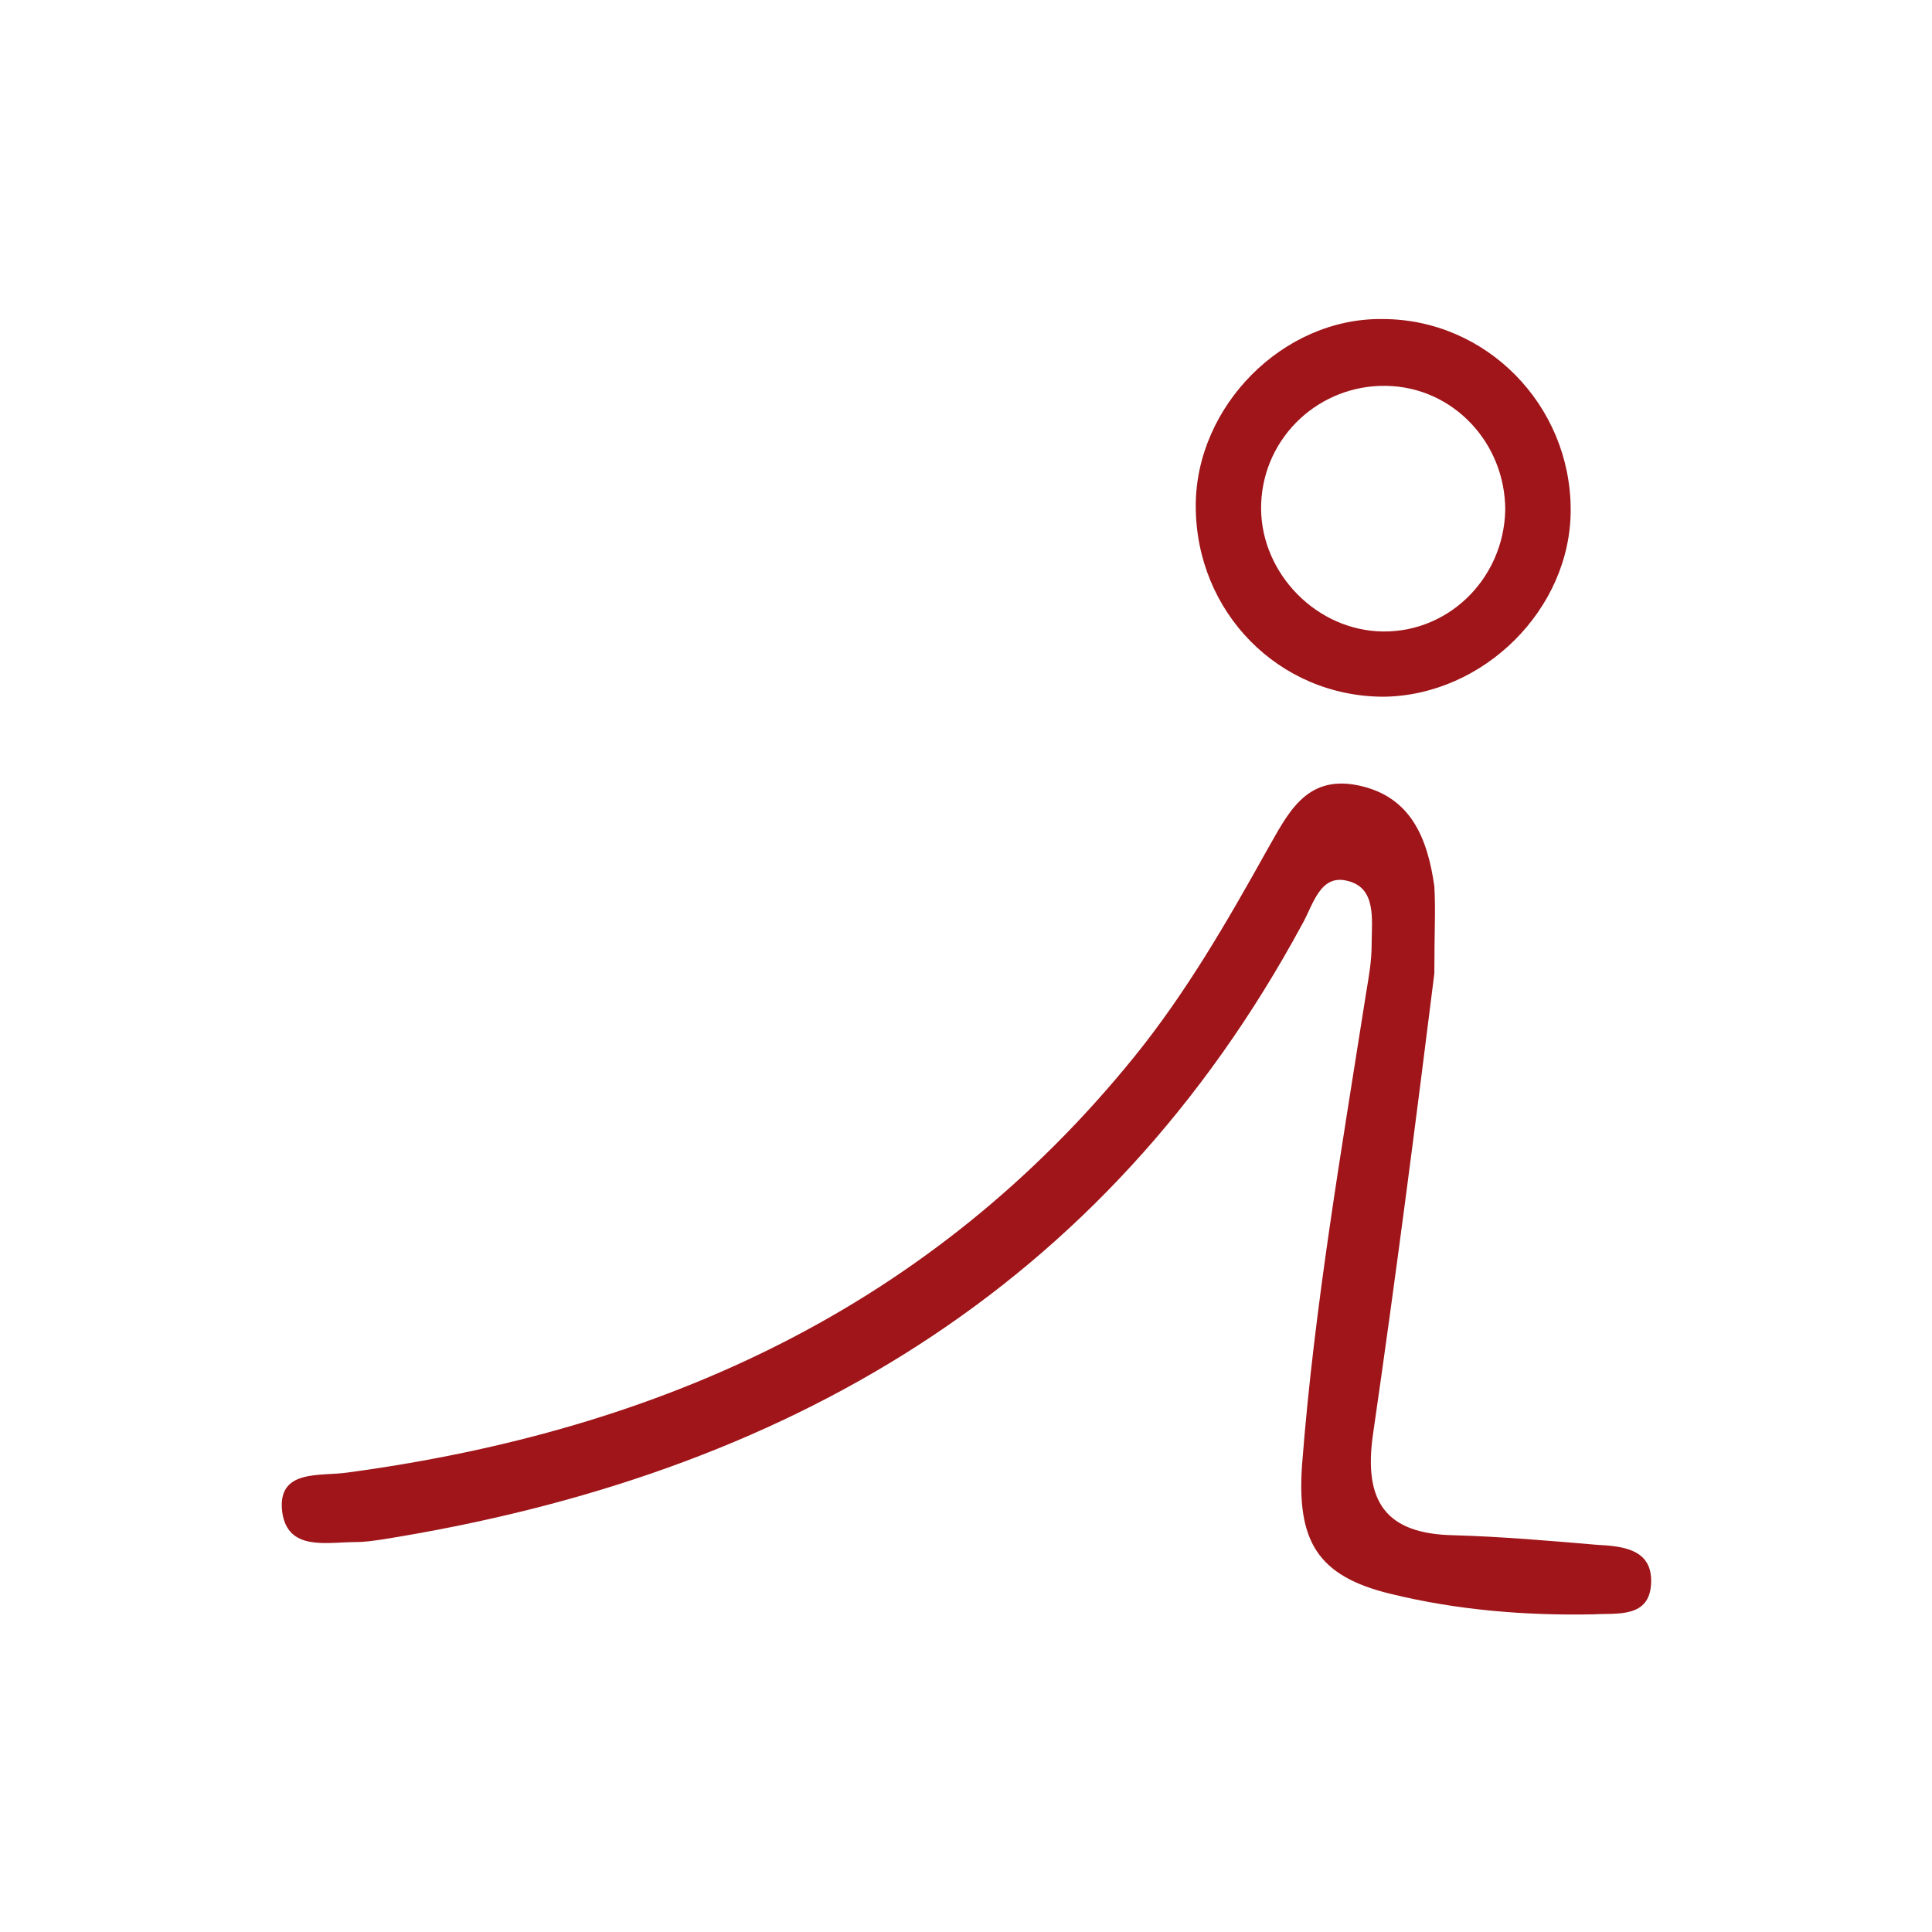
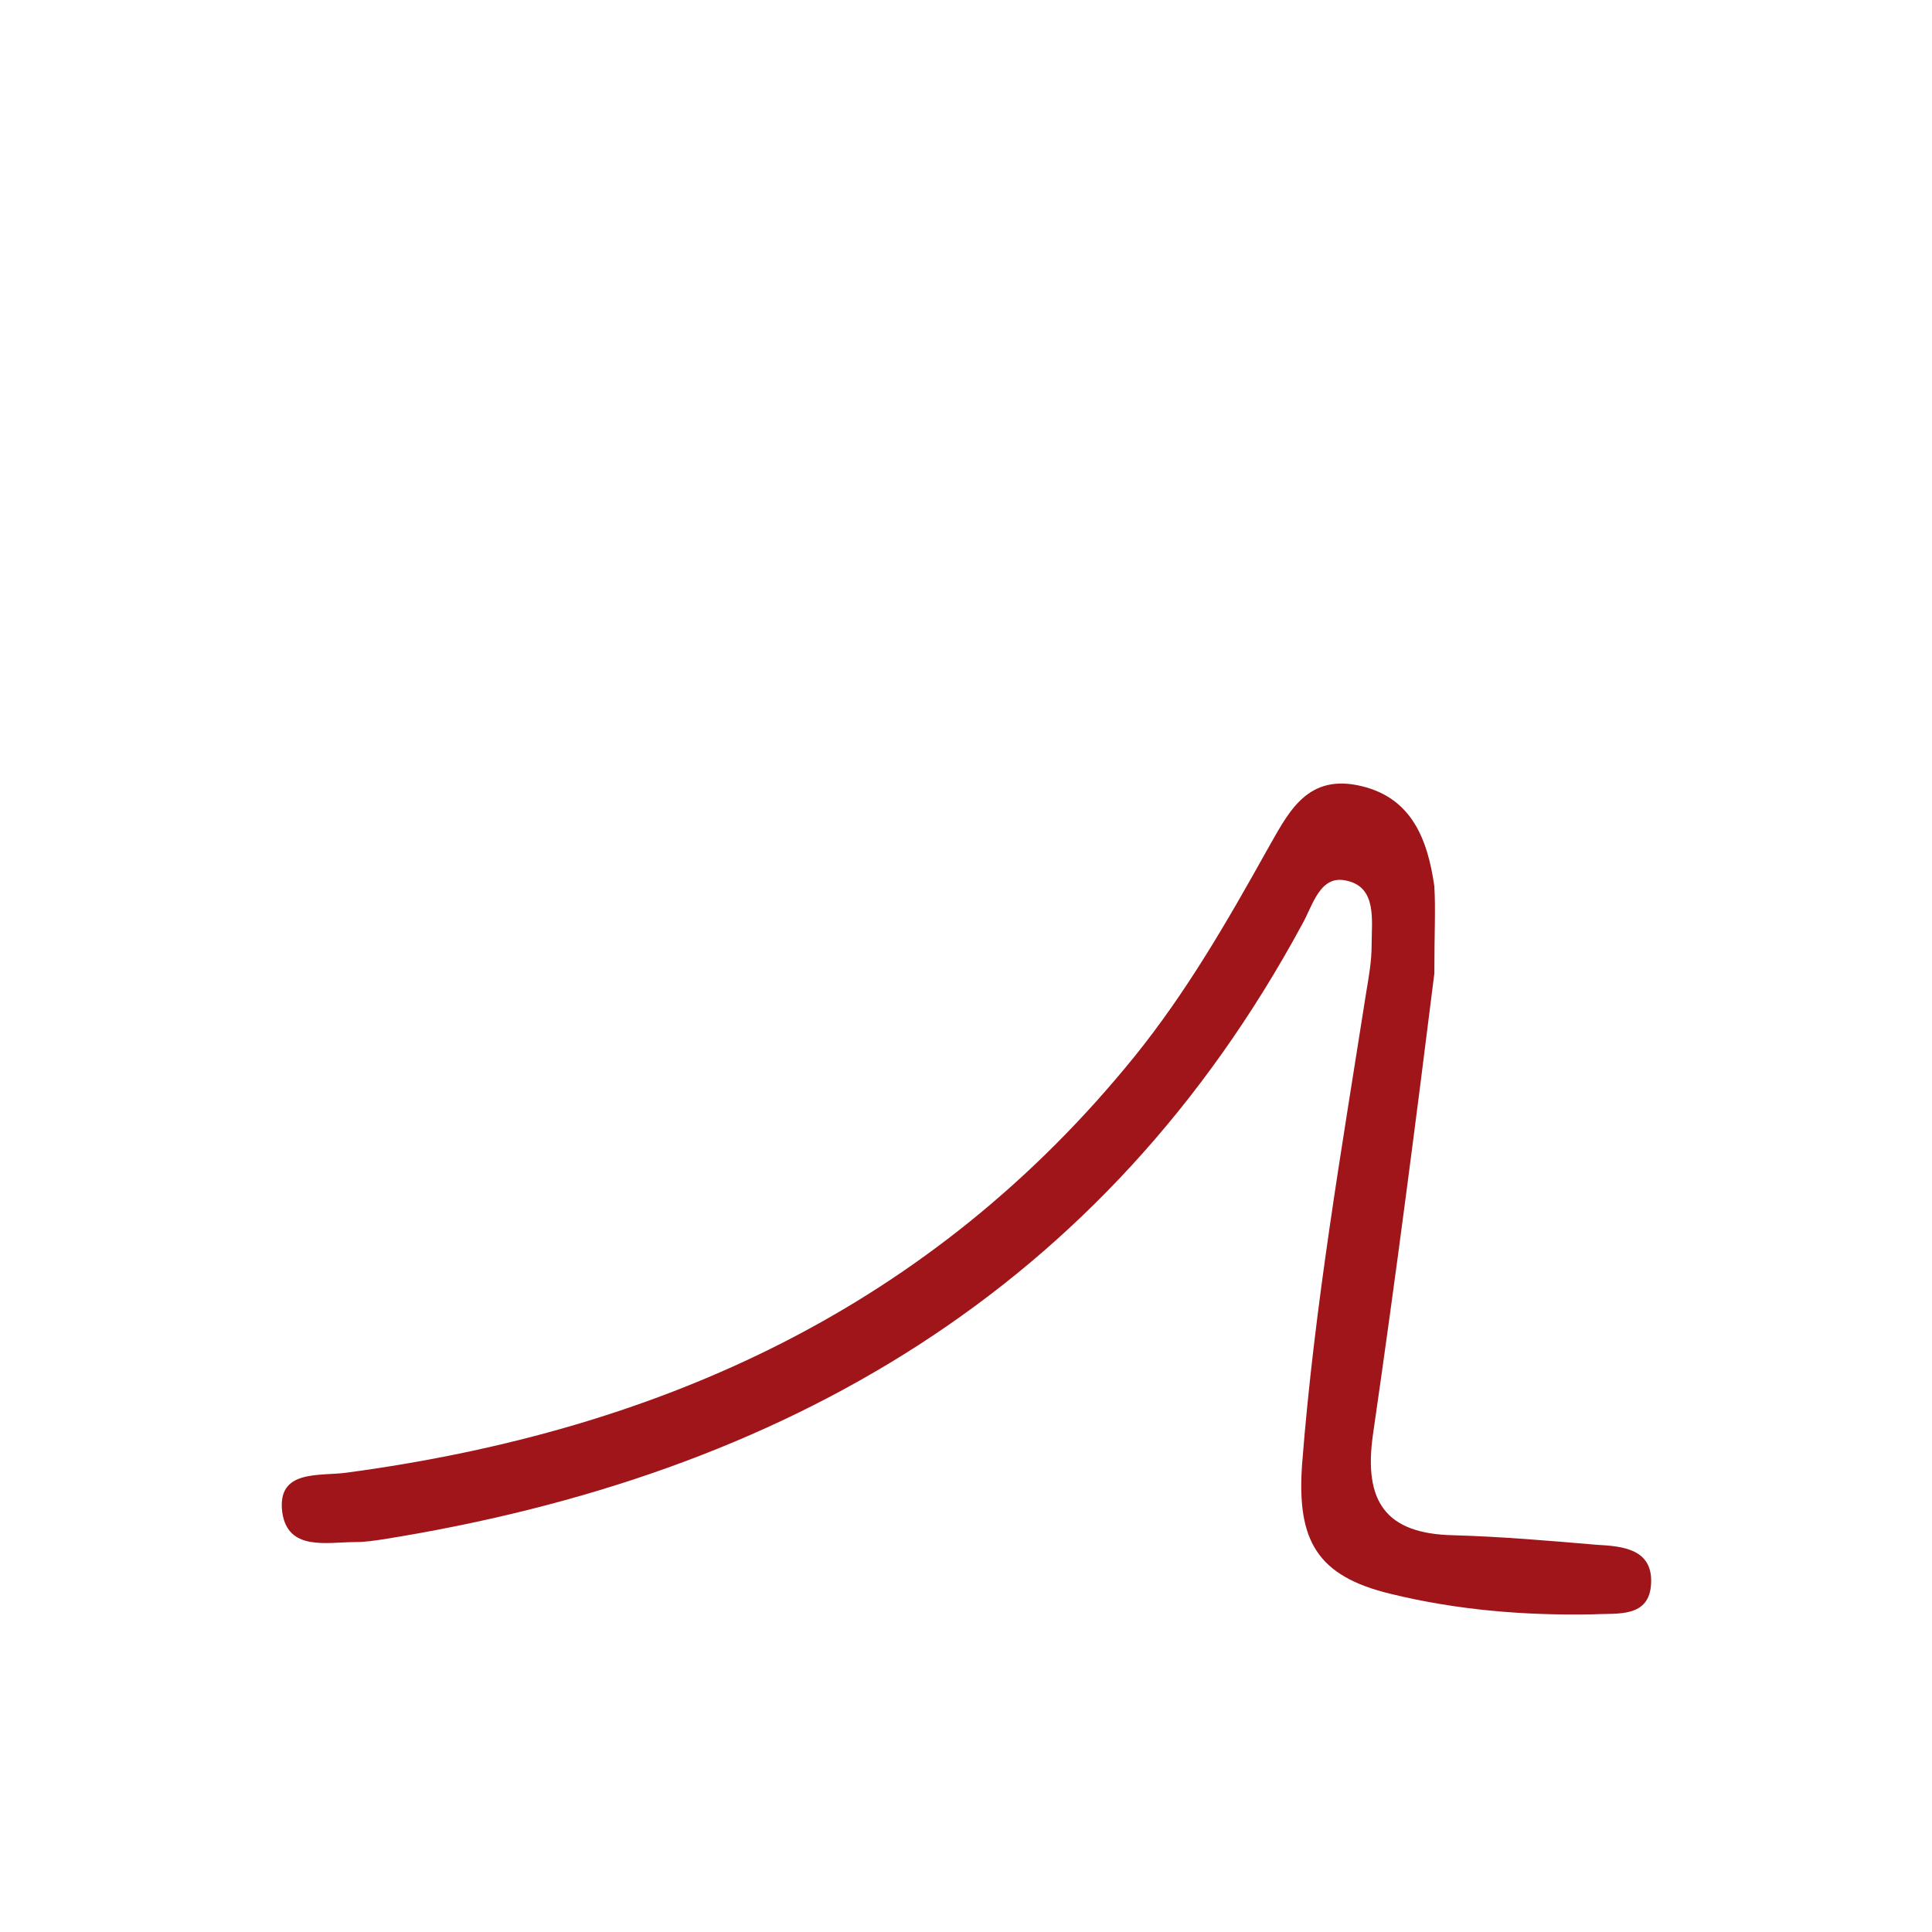
<svg xmlns="http://www.w3.org/2000/svg" version="1.1" id="Ebene_1" x="0px" y="0px" viewBox="0 0 141.7 141.7" style="enable-background:new 0 0 141.7 141.7;" xml:space="preserve">
  <style type="text/css">
	.st0{fill:#9F1519;}
</style>
  <g>
    <path class="st0" d="M105.2,71.4c-1.3,10.4-2.8,22.1-4.5,33.8c-0.7,4.9,0.9,7.3,5.9,7.4c3.5,0.1,7,0.4,10.5,0.7   c1.9,0.1,4.1,0.3,4,2.8c-0.1,2.6-2.5,2.2-4.2,2.3c-5,0.1-10-0.3-14.9-1.5c-5.4-1.3-6.9-3.9-6.5-9.5c0.9-11.6,2.9-23.1,4.7-34.6   c0.2-1.2,0.4-2.3,0.4-3.5c0-1.8,0.4-4.2-1.8-4.7c-2-0.5-2.5,1.8-3.3,3.2C81,94.6,57.5,108.2,28.1,112.9c-0.7,0.1-1.3,0.2-2,0.2   c-2.1,0-5,0.7-5.4-2.2c-0.4-3.2,2.8-2.6,4.8-2.9c23-3.1,42.8-12.1,57.7-30.5c3.8-4.7,6.8-9.9,9.7-15.1c1.5-2.6,2.8-5.6,6.7-4.8   c3.9,0.8,5.1,3.9,5.6,7.4C105.3,66.7,105.2,68.4,105.2,71.4z" />
-     <path class="st0" d="M115.2,37.4c0,7.3-6.4,13.6-13.7,13.7c-7.7,0-13.8-6.2-13.8-14c0-7.3,6.4-13.8,13.7-13.7   C109,23.4,115.2,29.7,115.2,37.4z M101.7,28.3c-4.9-0.1-9,3.7-9.2,8.6c-0.2,4.8,3.7,9.1,8.5,9.4c5.1,0.3,9.3-3.8,9.4-8.9   C110.4,32.5,106.6,28.4,101.7,28.3z" />
  </g>
</svg>